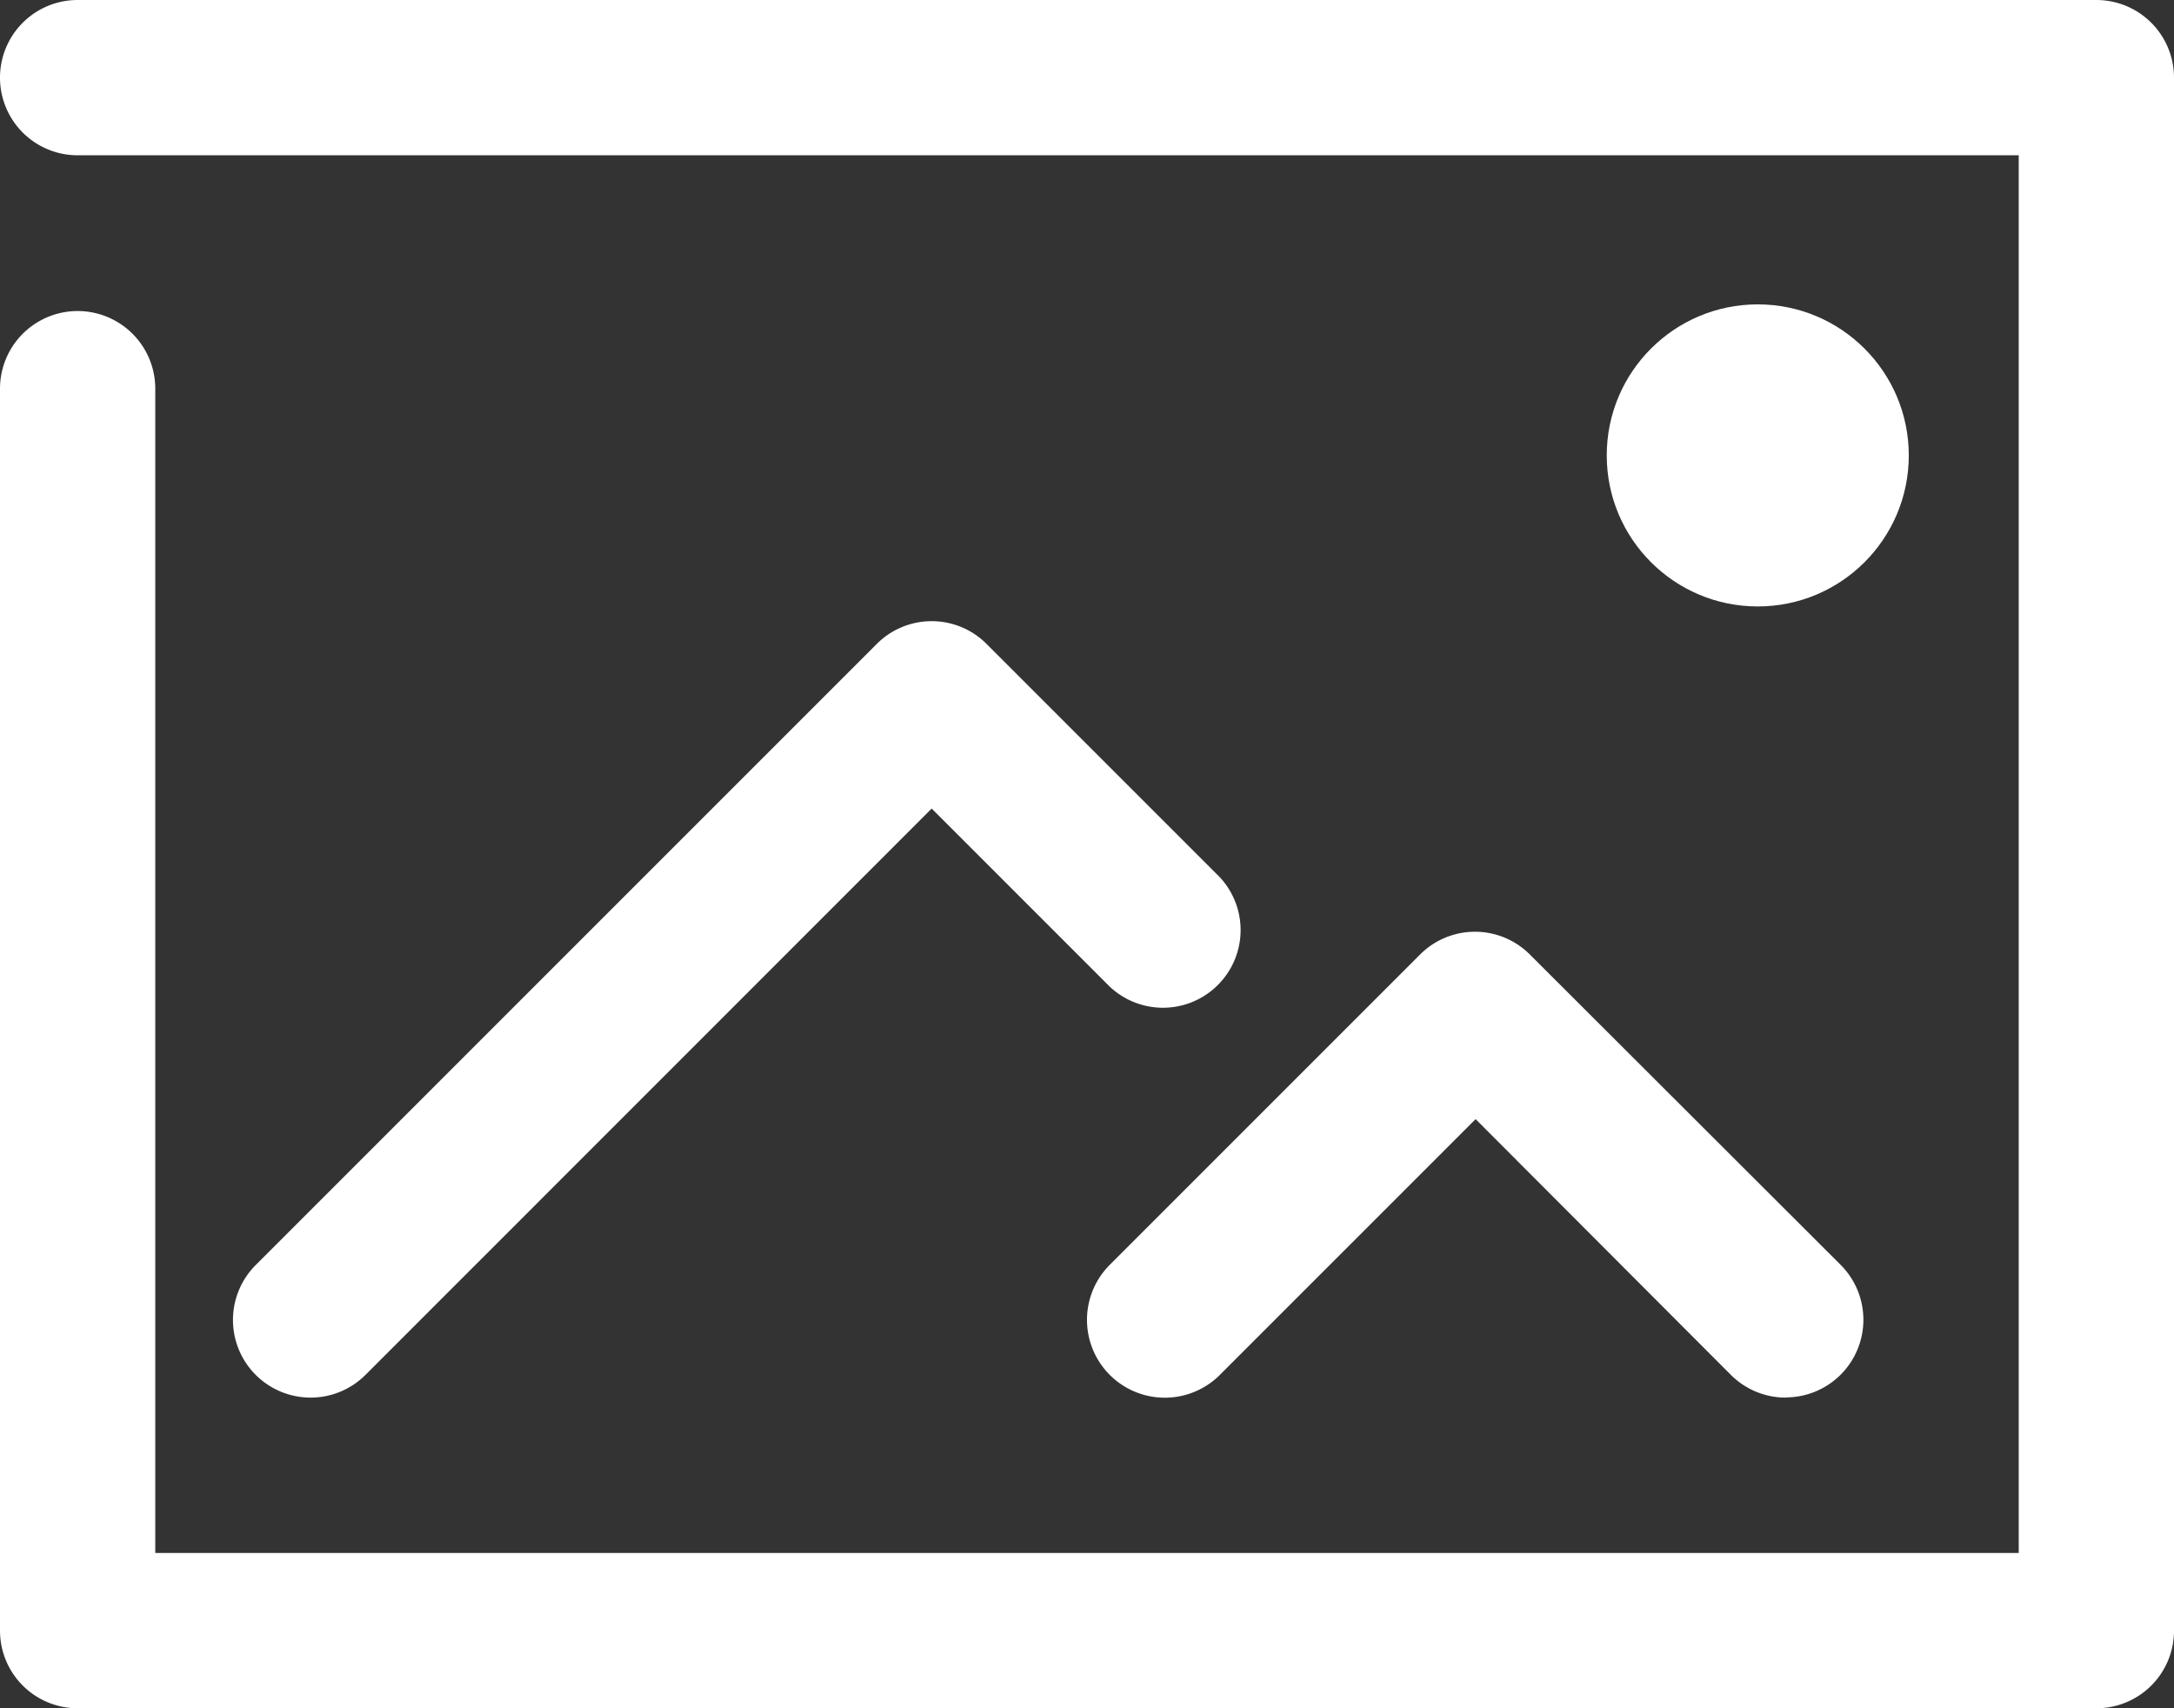
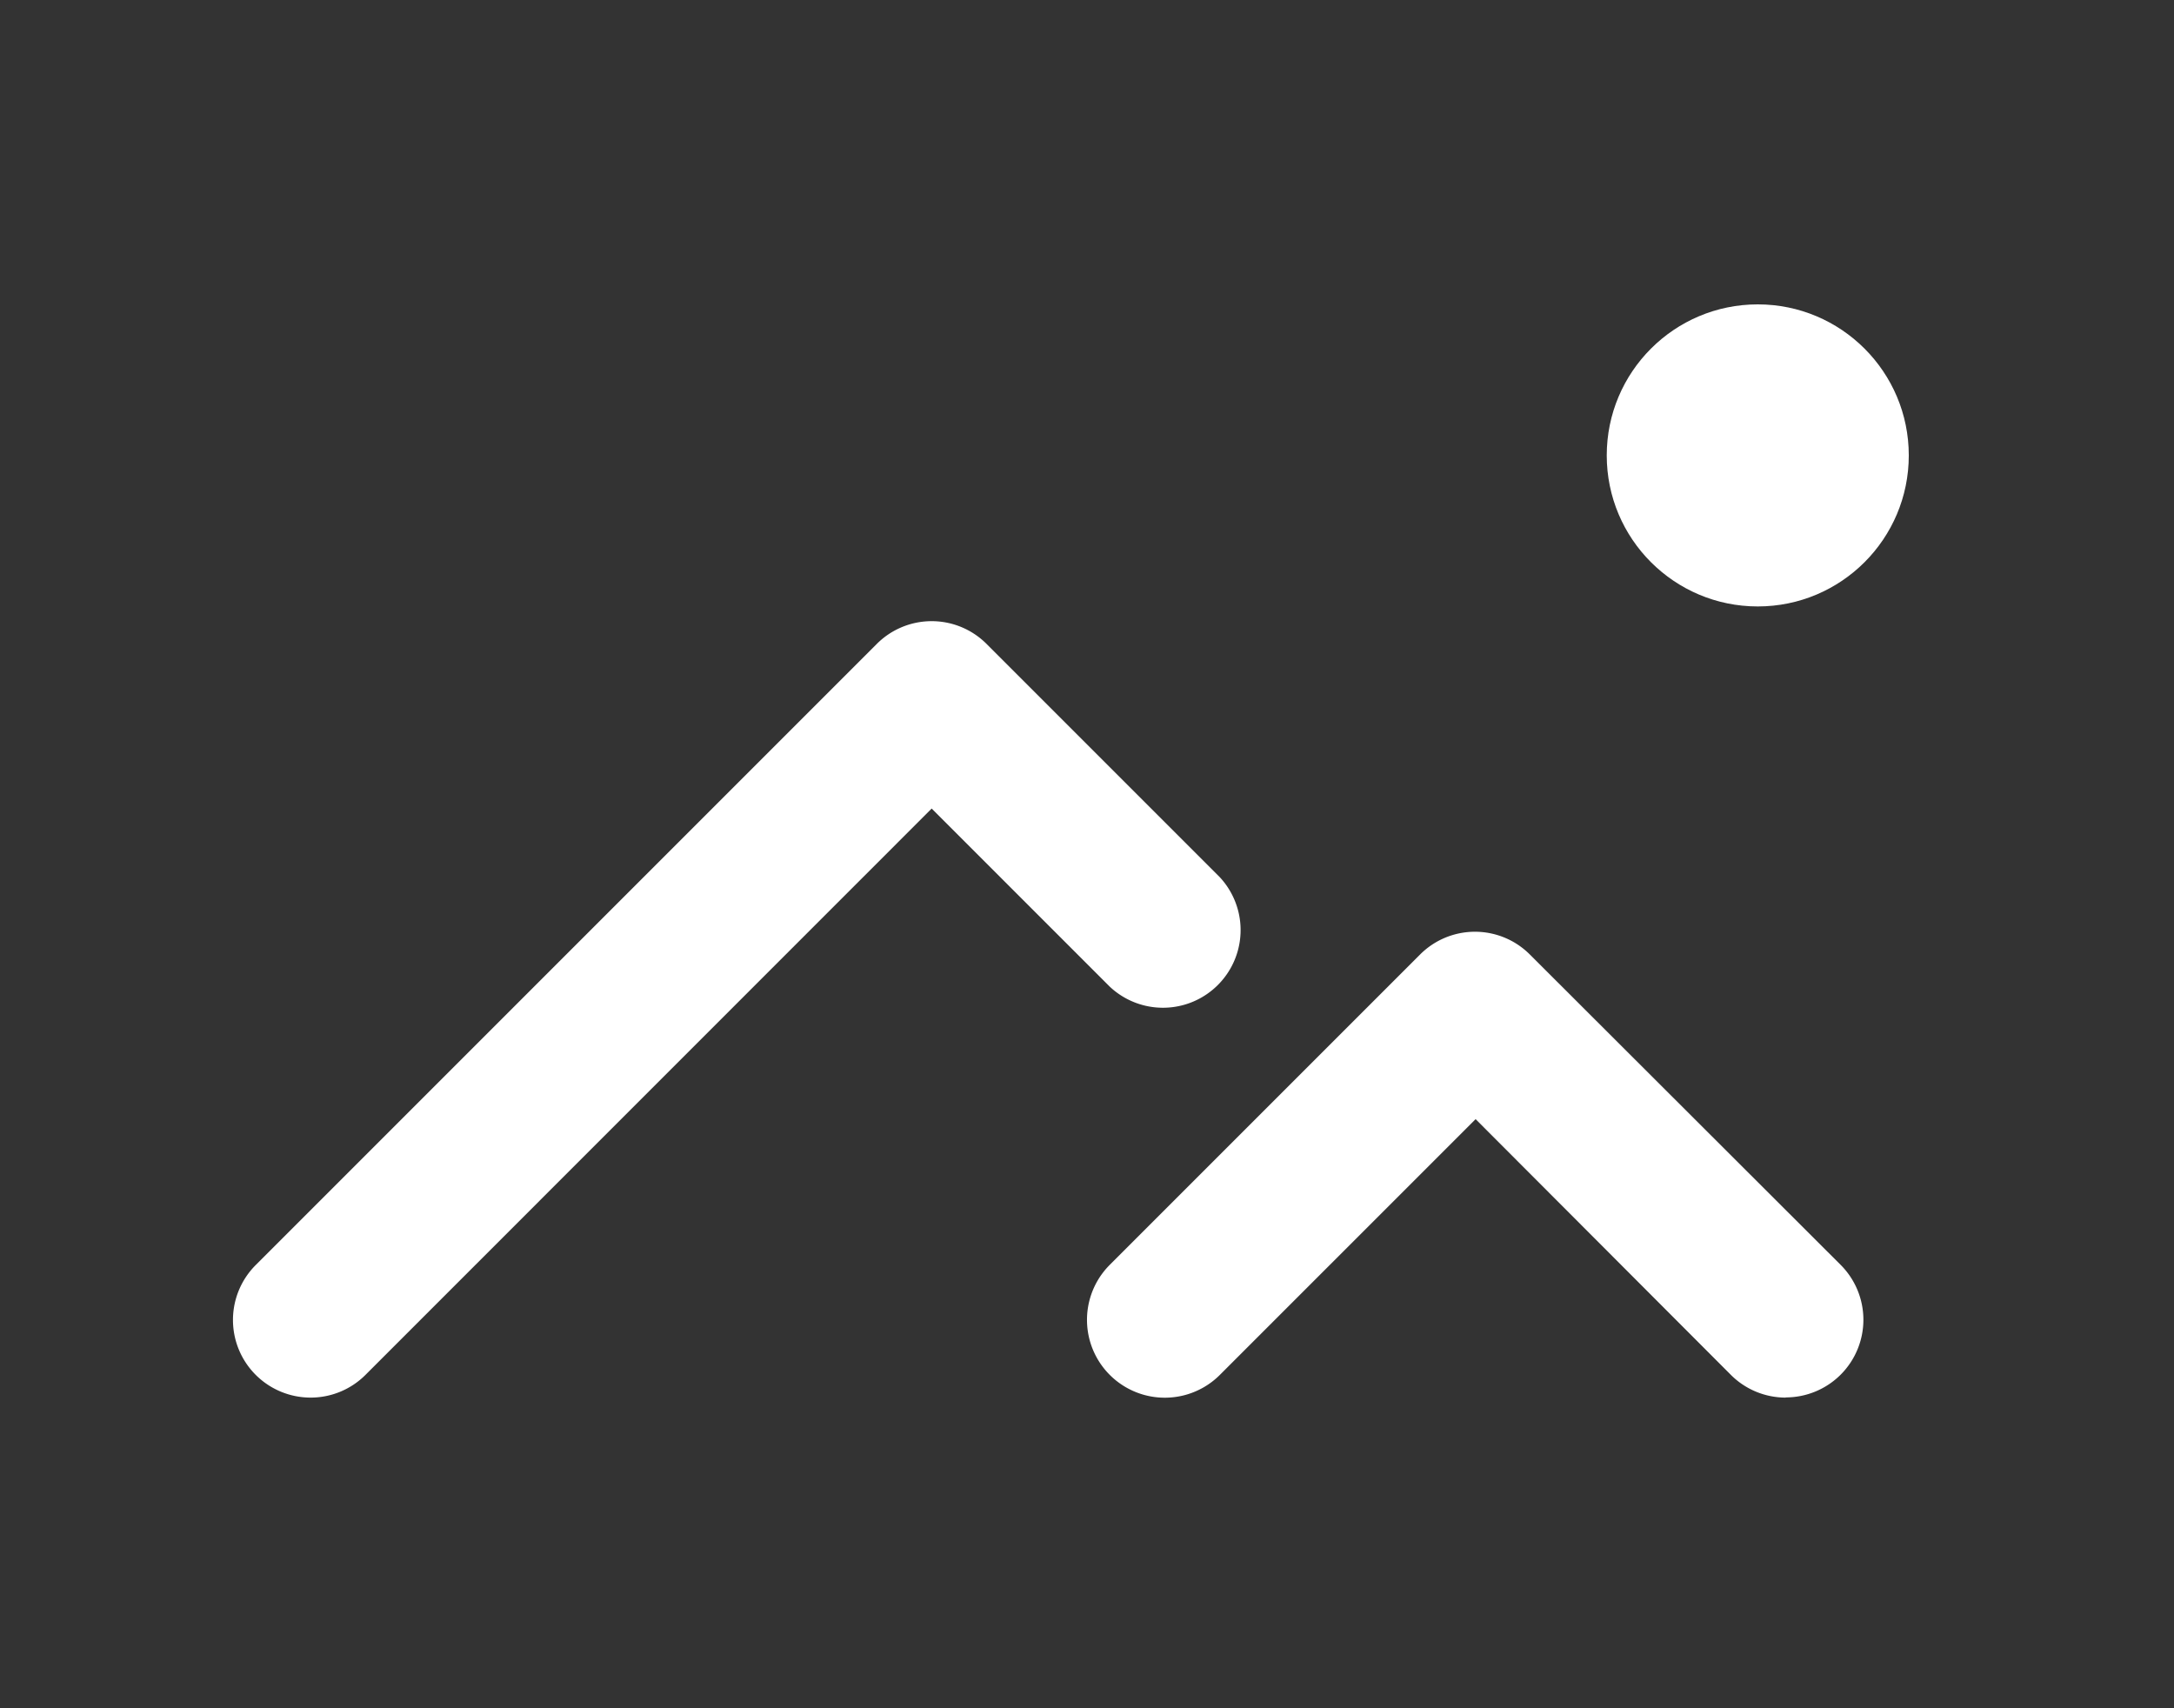
<svg xmlns="http://www.w3.org/2000/svg" id="_392528_album_gallery_image_images_photo_icon" data-name="392528_album_gallery_image_images_photo_icon" width="23.493" height="18.459" viewBox="0 0 23.493 18.459">
  <rect x="0" y="0" width="23.493" height="18.459" fill="#333333" stroke="none" />
  <g id="Group_8" data-name="Group 8" transform="translate(0 0)">
-     <path id="Path_68" data-name="Path 68" d="M24.654,23.459H2.839A.839.839,0,0,1,2,22.62V9.2a.839.839,0,1,1,1.678,0V21.781H23.815V6.678H2.839A.839.839,0,1,1,2.839,5H24.654a.839.839,0,0,1,.839.839V22.62A.838.838,0,0,1,24.654,23.459Z" transform="translate(-2 -5)" fill="#fff" />
-   </g>
+     </g>
  <g id="Group_9" data-name="Group 9" transform="translate(17.363 3.289)">
    <circle id="Ellipse_1" data-name="Ellipse 1" cx="1.632" cy="1.632" r="1.632" transform="translate(0)" fill="#fff" />
  </g>
  <g id="Group_10" data-name="Group 10" transform="translate(2.517 6.712)">
    <path id="Path_69" data-name="Path 69" d="M5.839,21.39a.839.839,0,0,1-.593-1.432l6.712-6.712a.838.838,0,0,1,1.186,0l2.517,2.517a.839.839,0,0,1-1.186,1.186l-1.924-1.924L6.432,21.145A.837.837,0,0,1,5.839,21.39Z" transform="translate(-5 -13)" fill="#fff" />
  </g>
  <g id="Group_11" data-name="Group 11" transform="translate(11.746 10.068)">
    <path id="Path_70" data-name="Path 70" d="M23.551,22.034a.837.837,0,0,1-.593-.246L20.2,19.025l-2.763,2.763A.839.839,0,0,1,16.246,20.6L19.6,17.246a.838.838,0,0,1,1.186,0L24.145,20.6a.839.839,0,0,1-.593,1.432Z" transform="translate(-16 -17)" fill="#fff" />
  </g>
</svg>